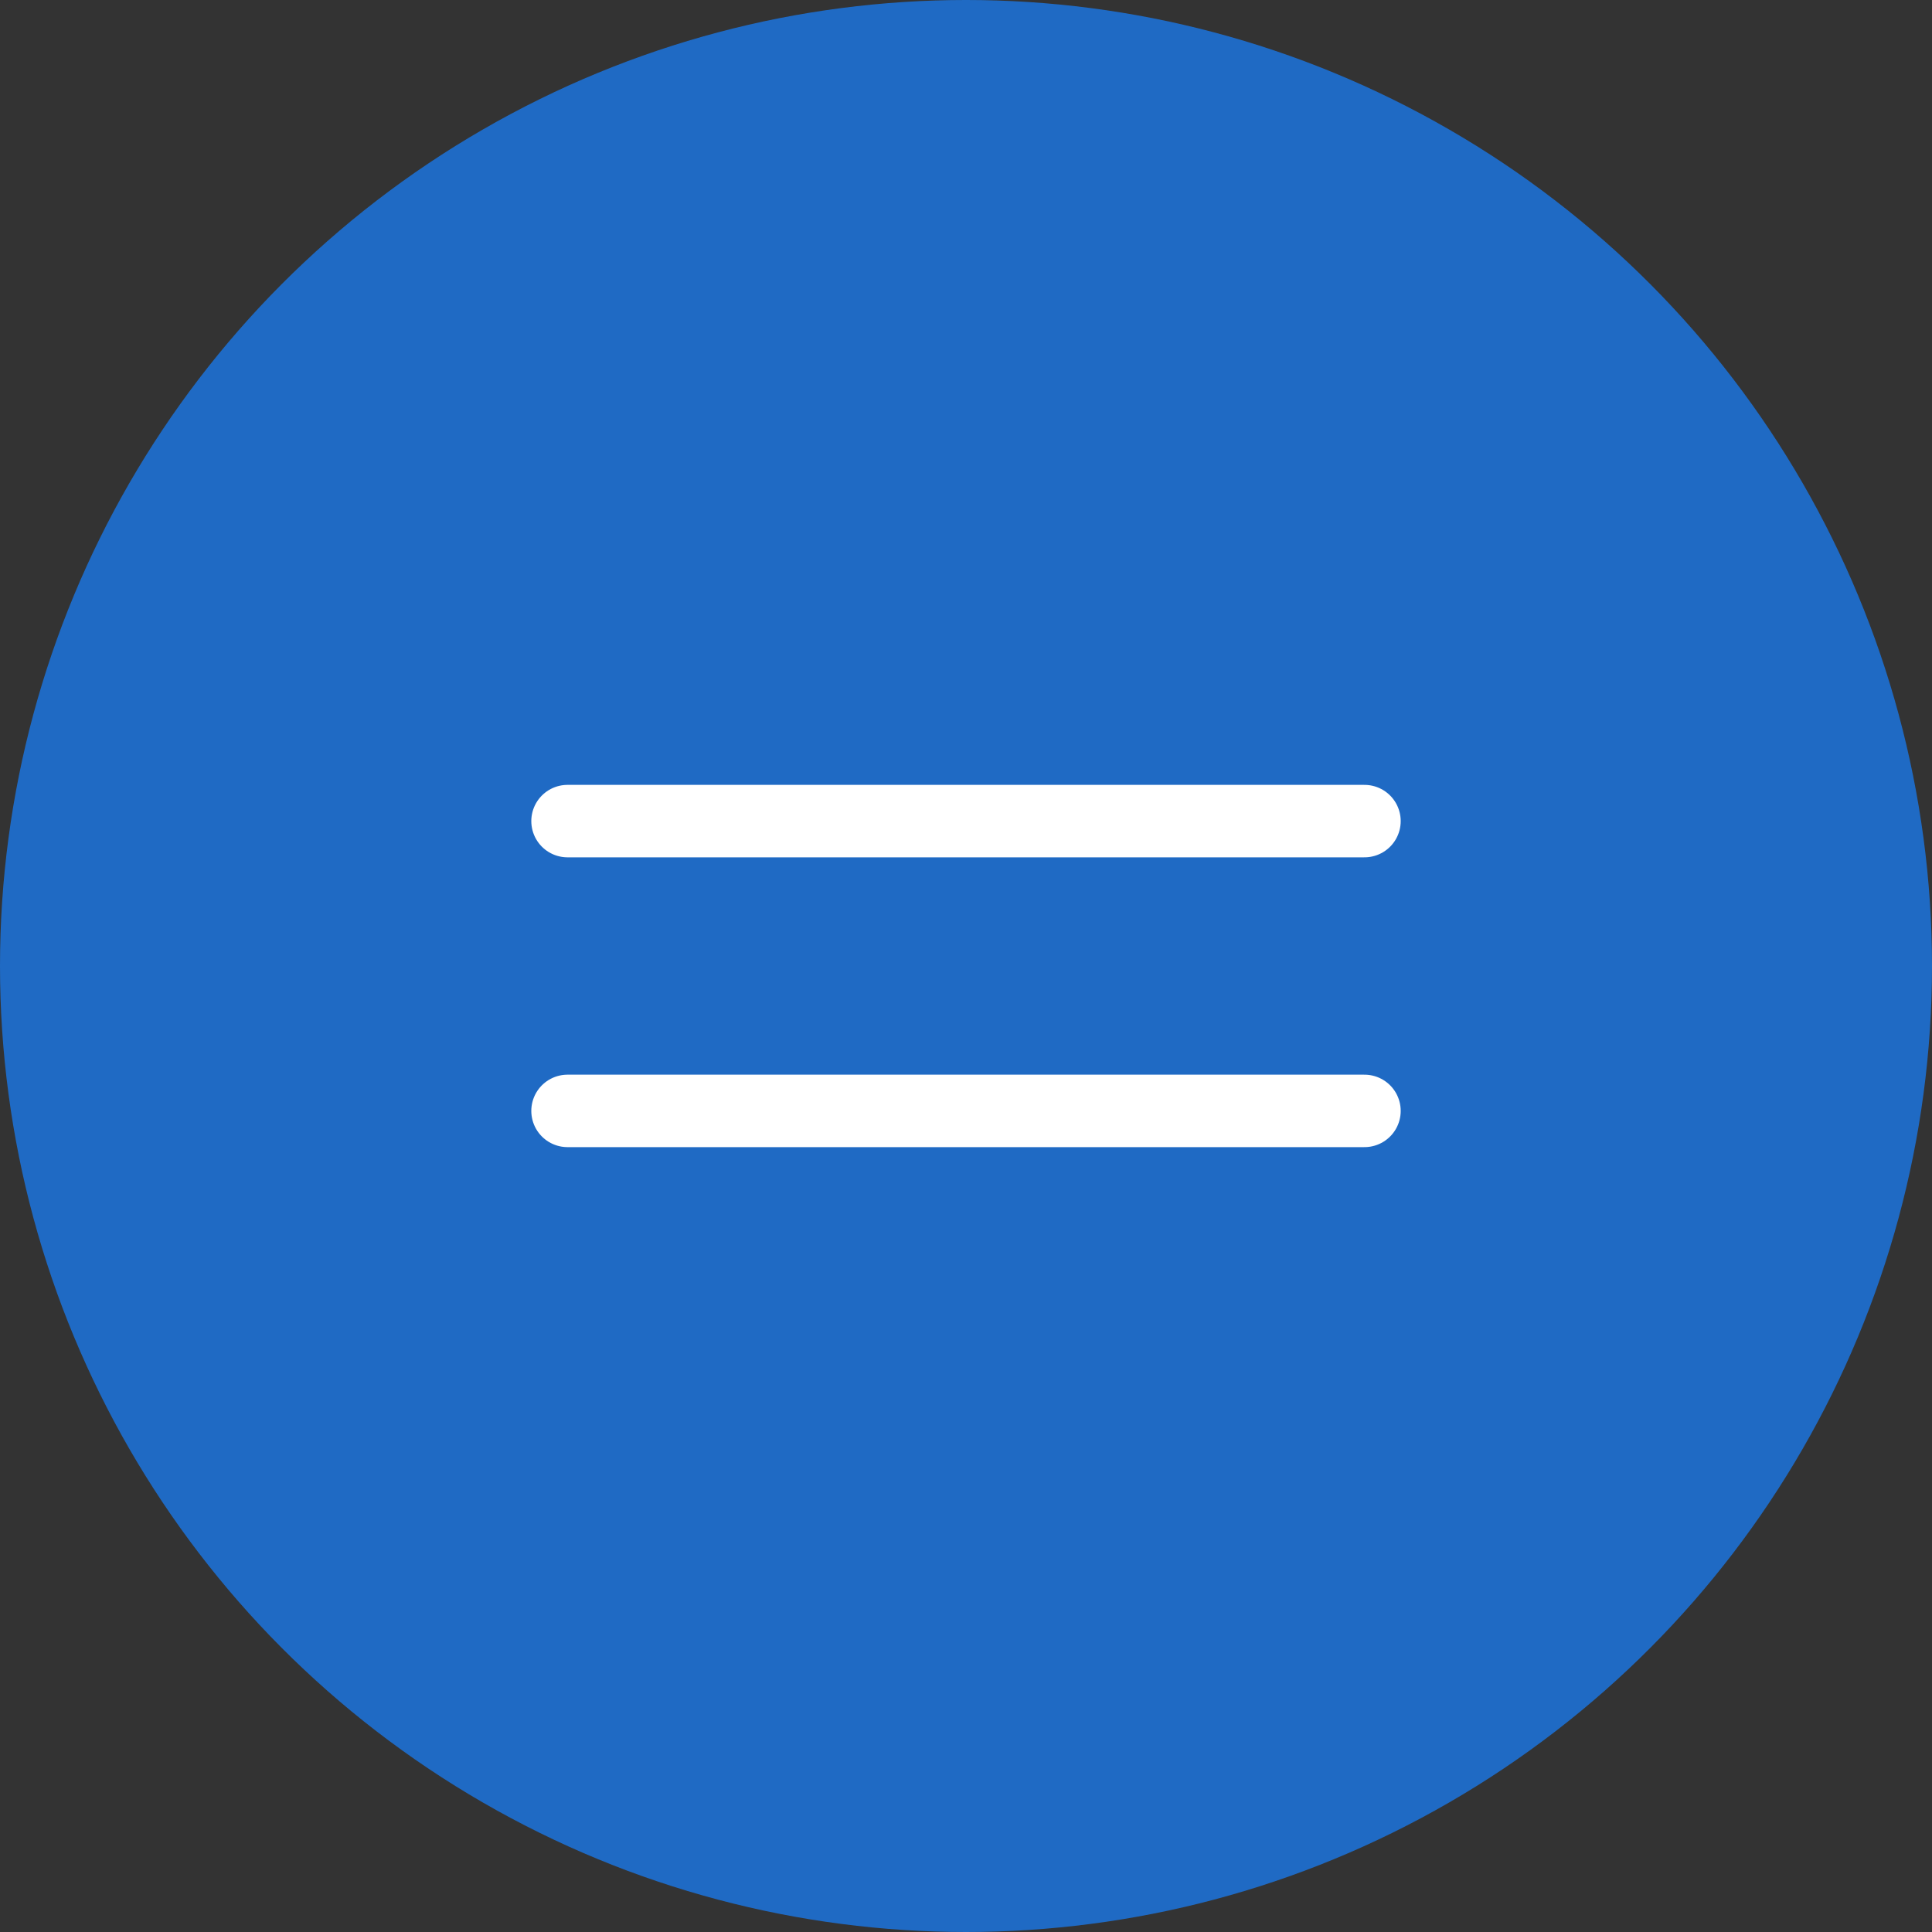
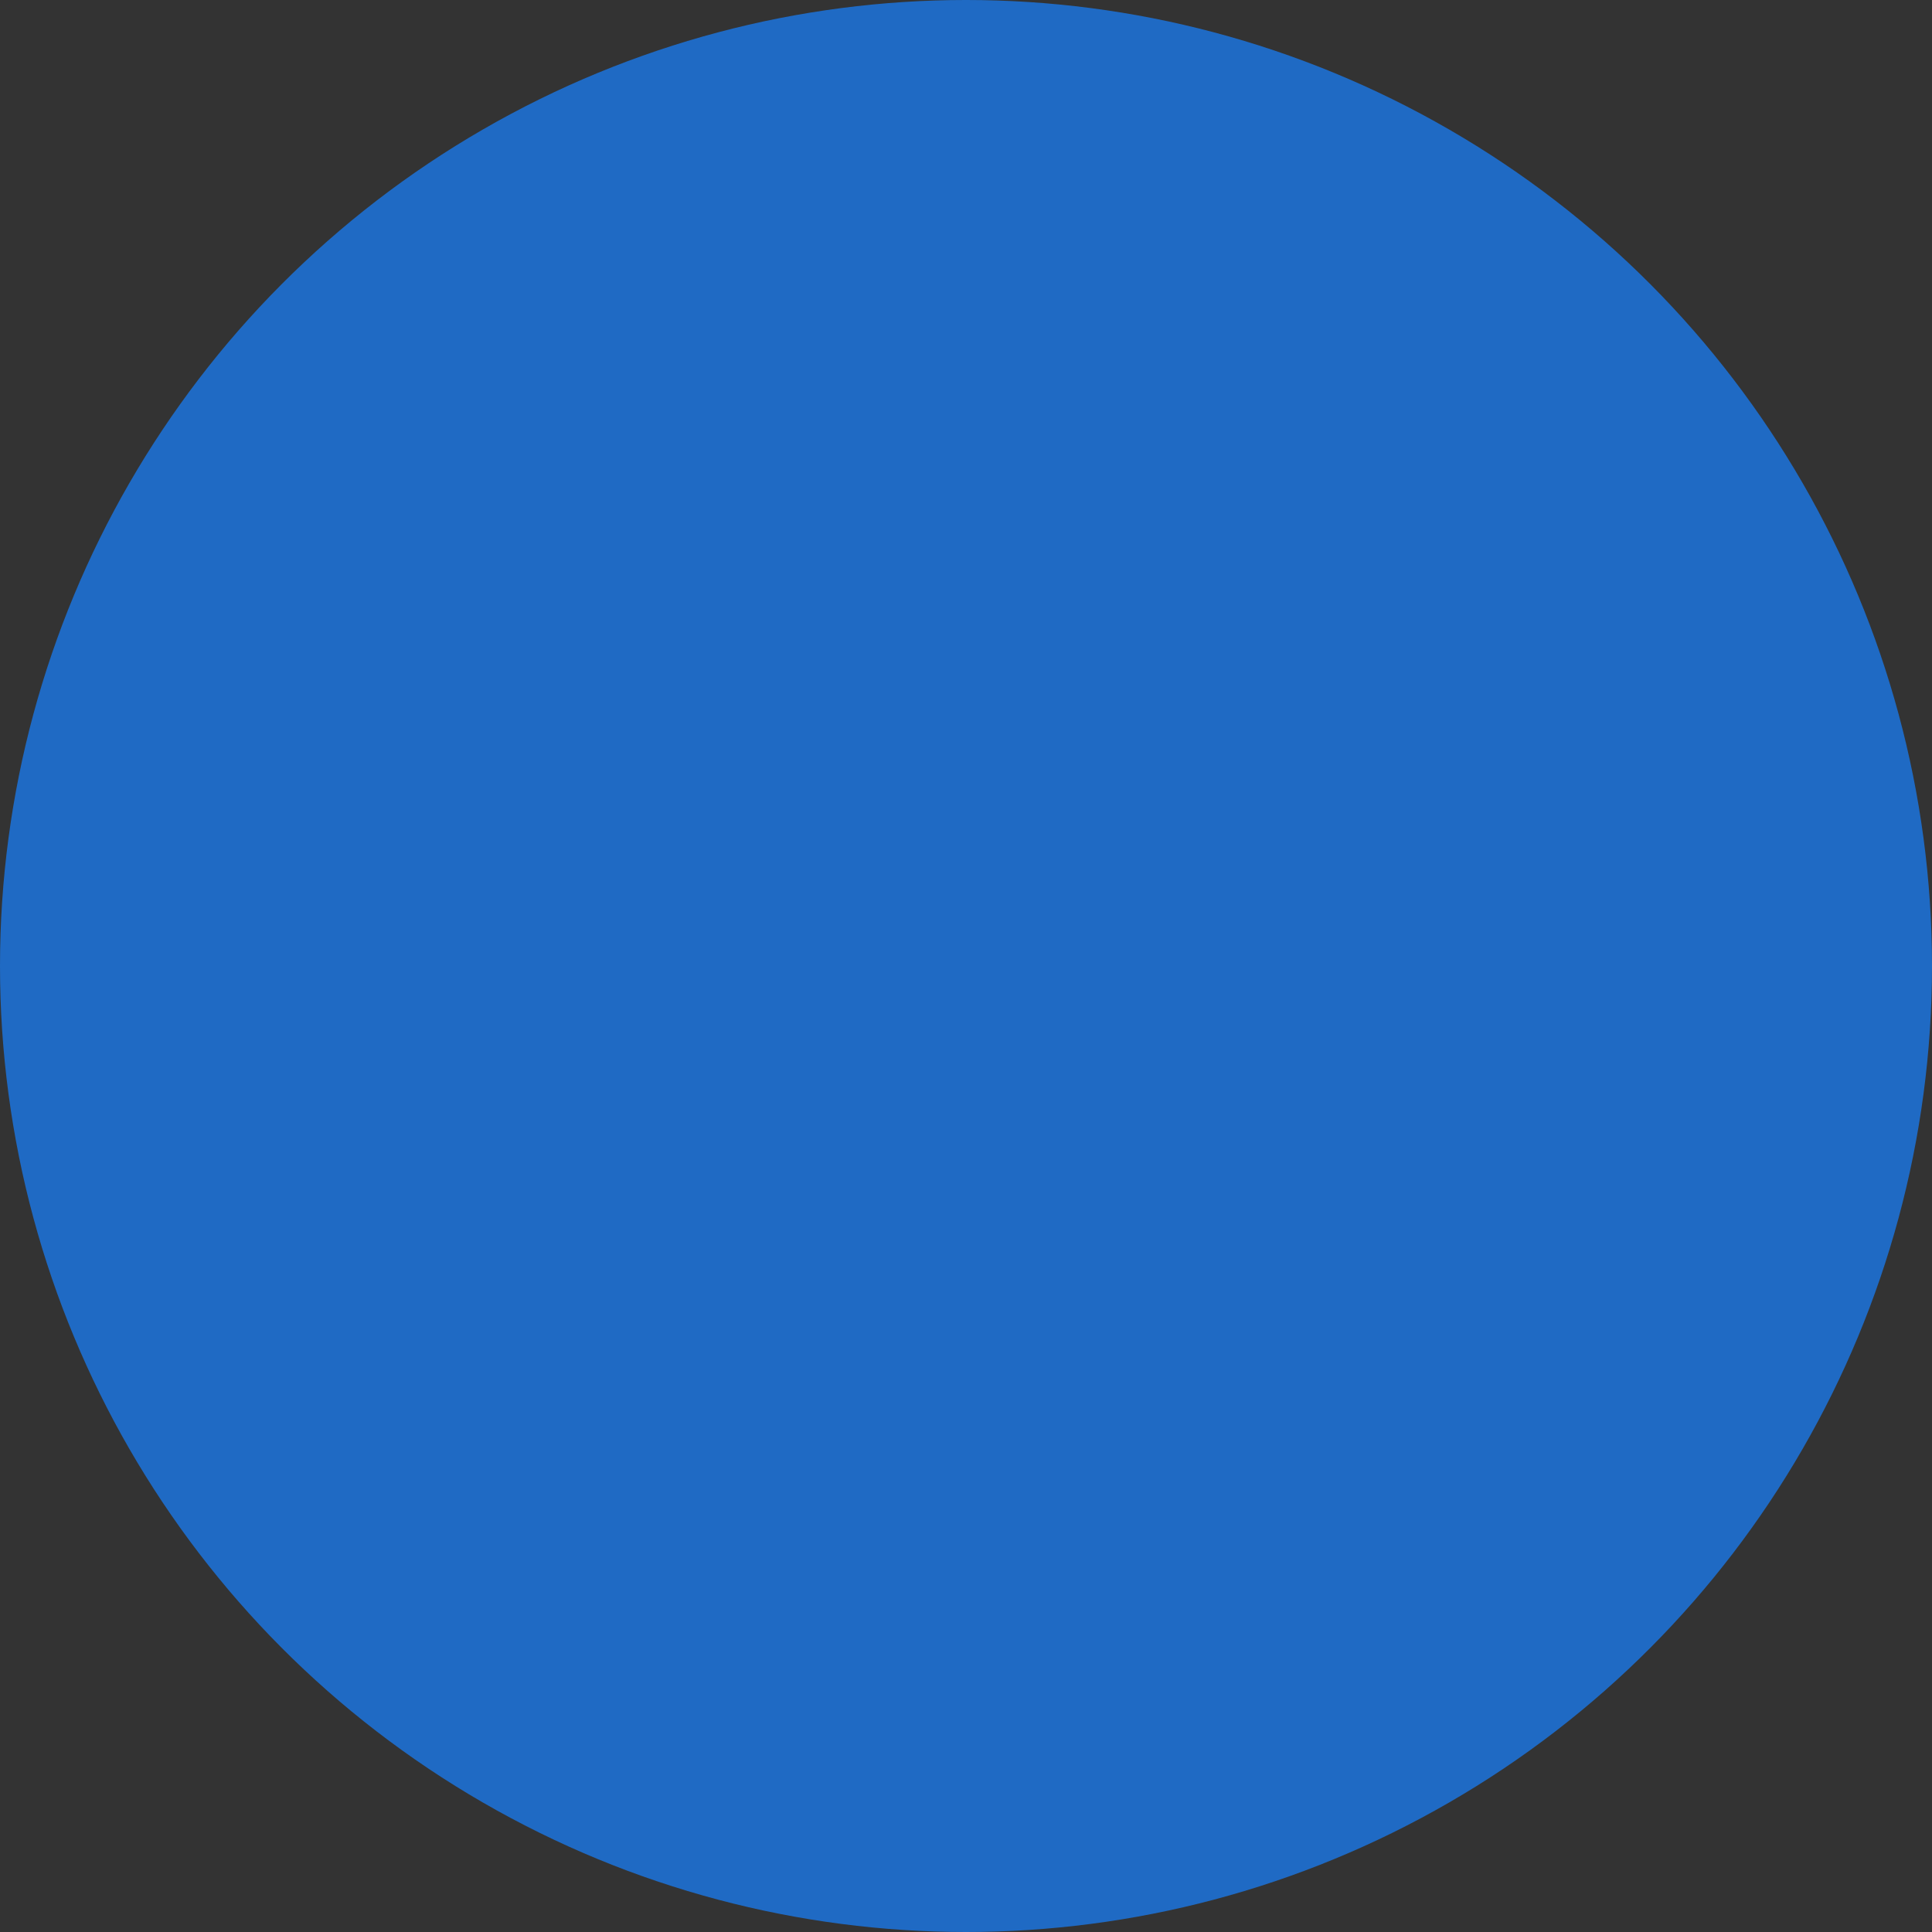
<svg xmlns="http://www.w3.org/2000/svg" width="40" height="40" viewBox="0 0 40 40" fill="none">
  <rect x="0" y="0" width="40" height="40" fill="#333333" stroke="none" />
  <circle cx="20" cy="20" r="20" fill="#1F6AC4" />
-   <path d="M11.75 23H28.25" stroke="white" stroke-width="1.5" stroke-linecap="round" stroke-linejoin="round" />
-   <path d="M11.75 17H28.25" stroke="white" stroke-width="1.5" stroke-linecap="round" stroke-linejoin="round" />
</svg>